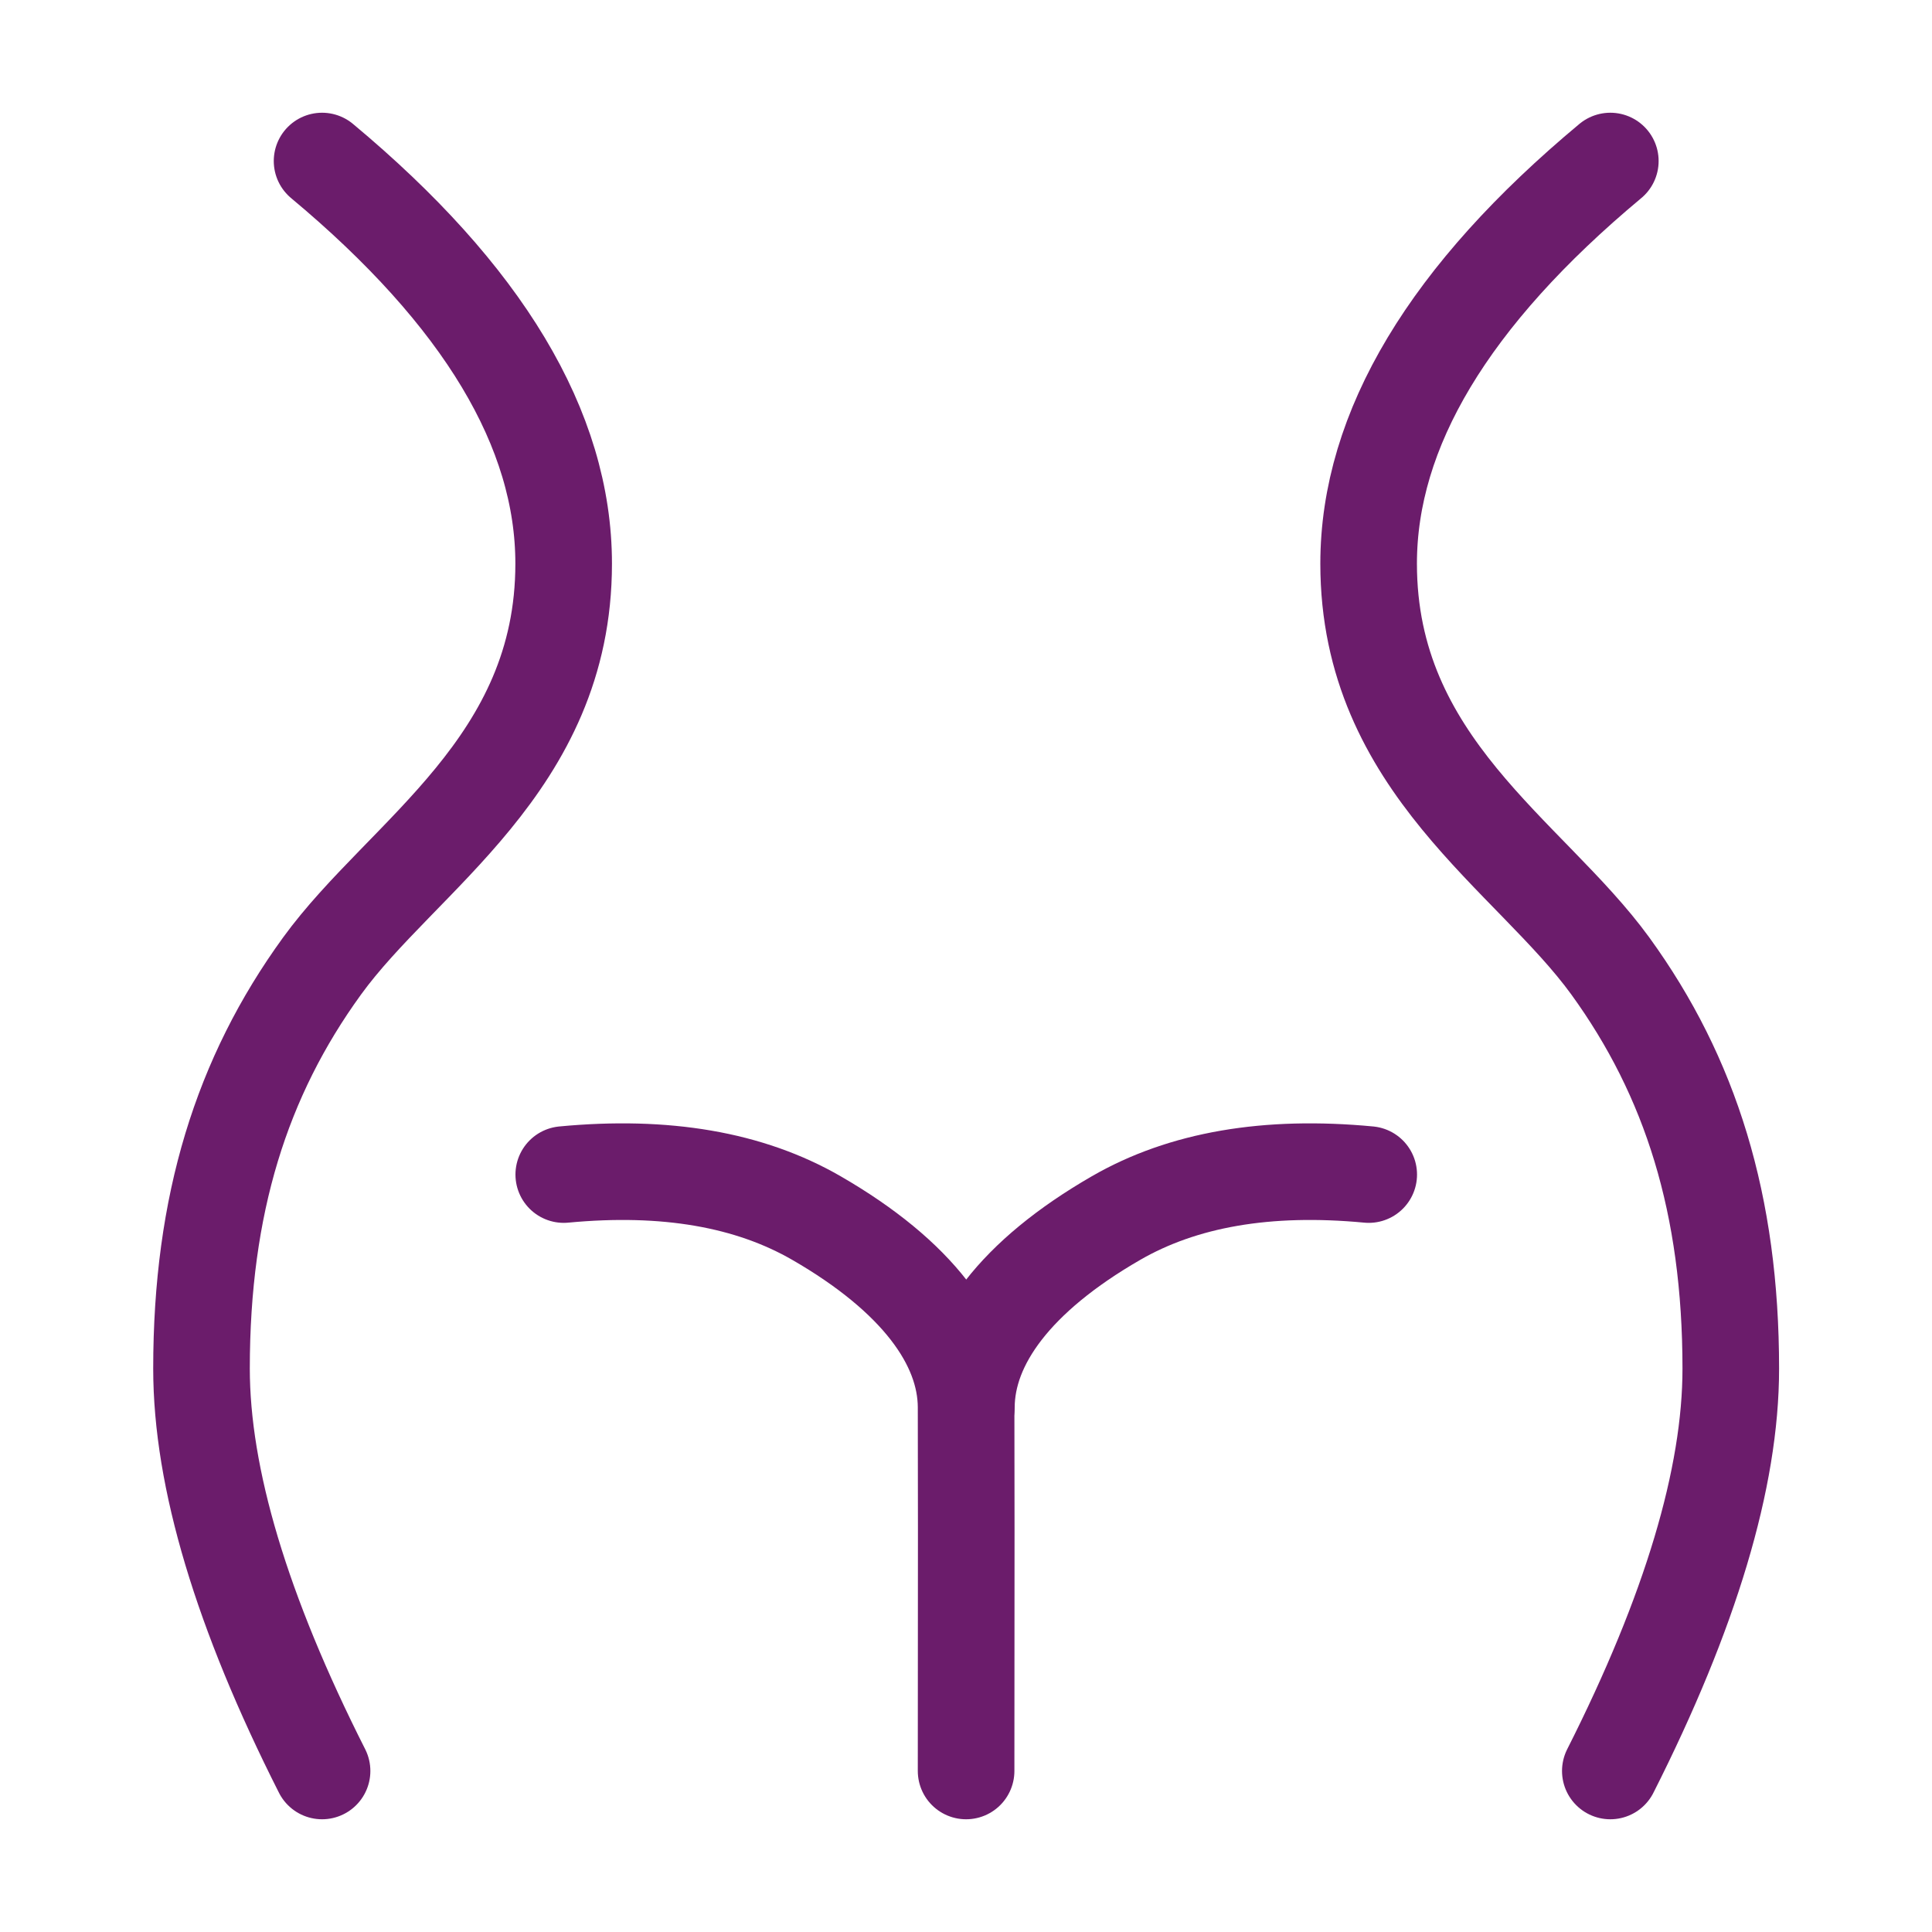
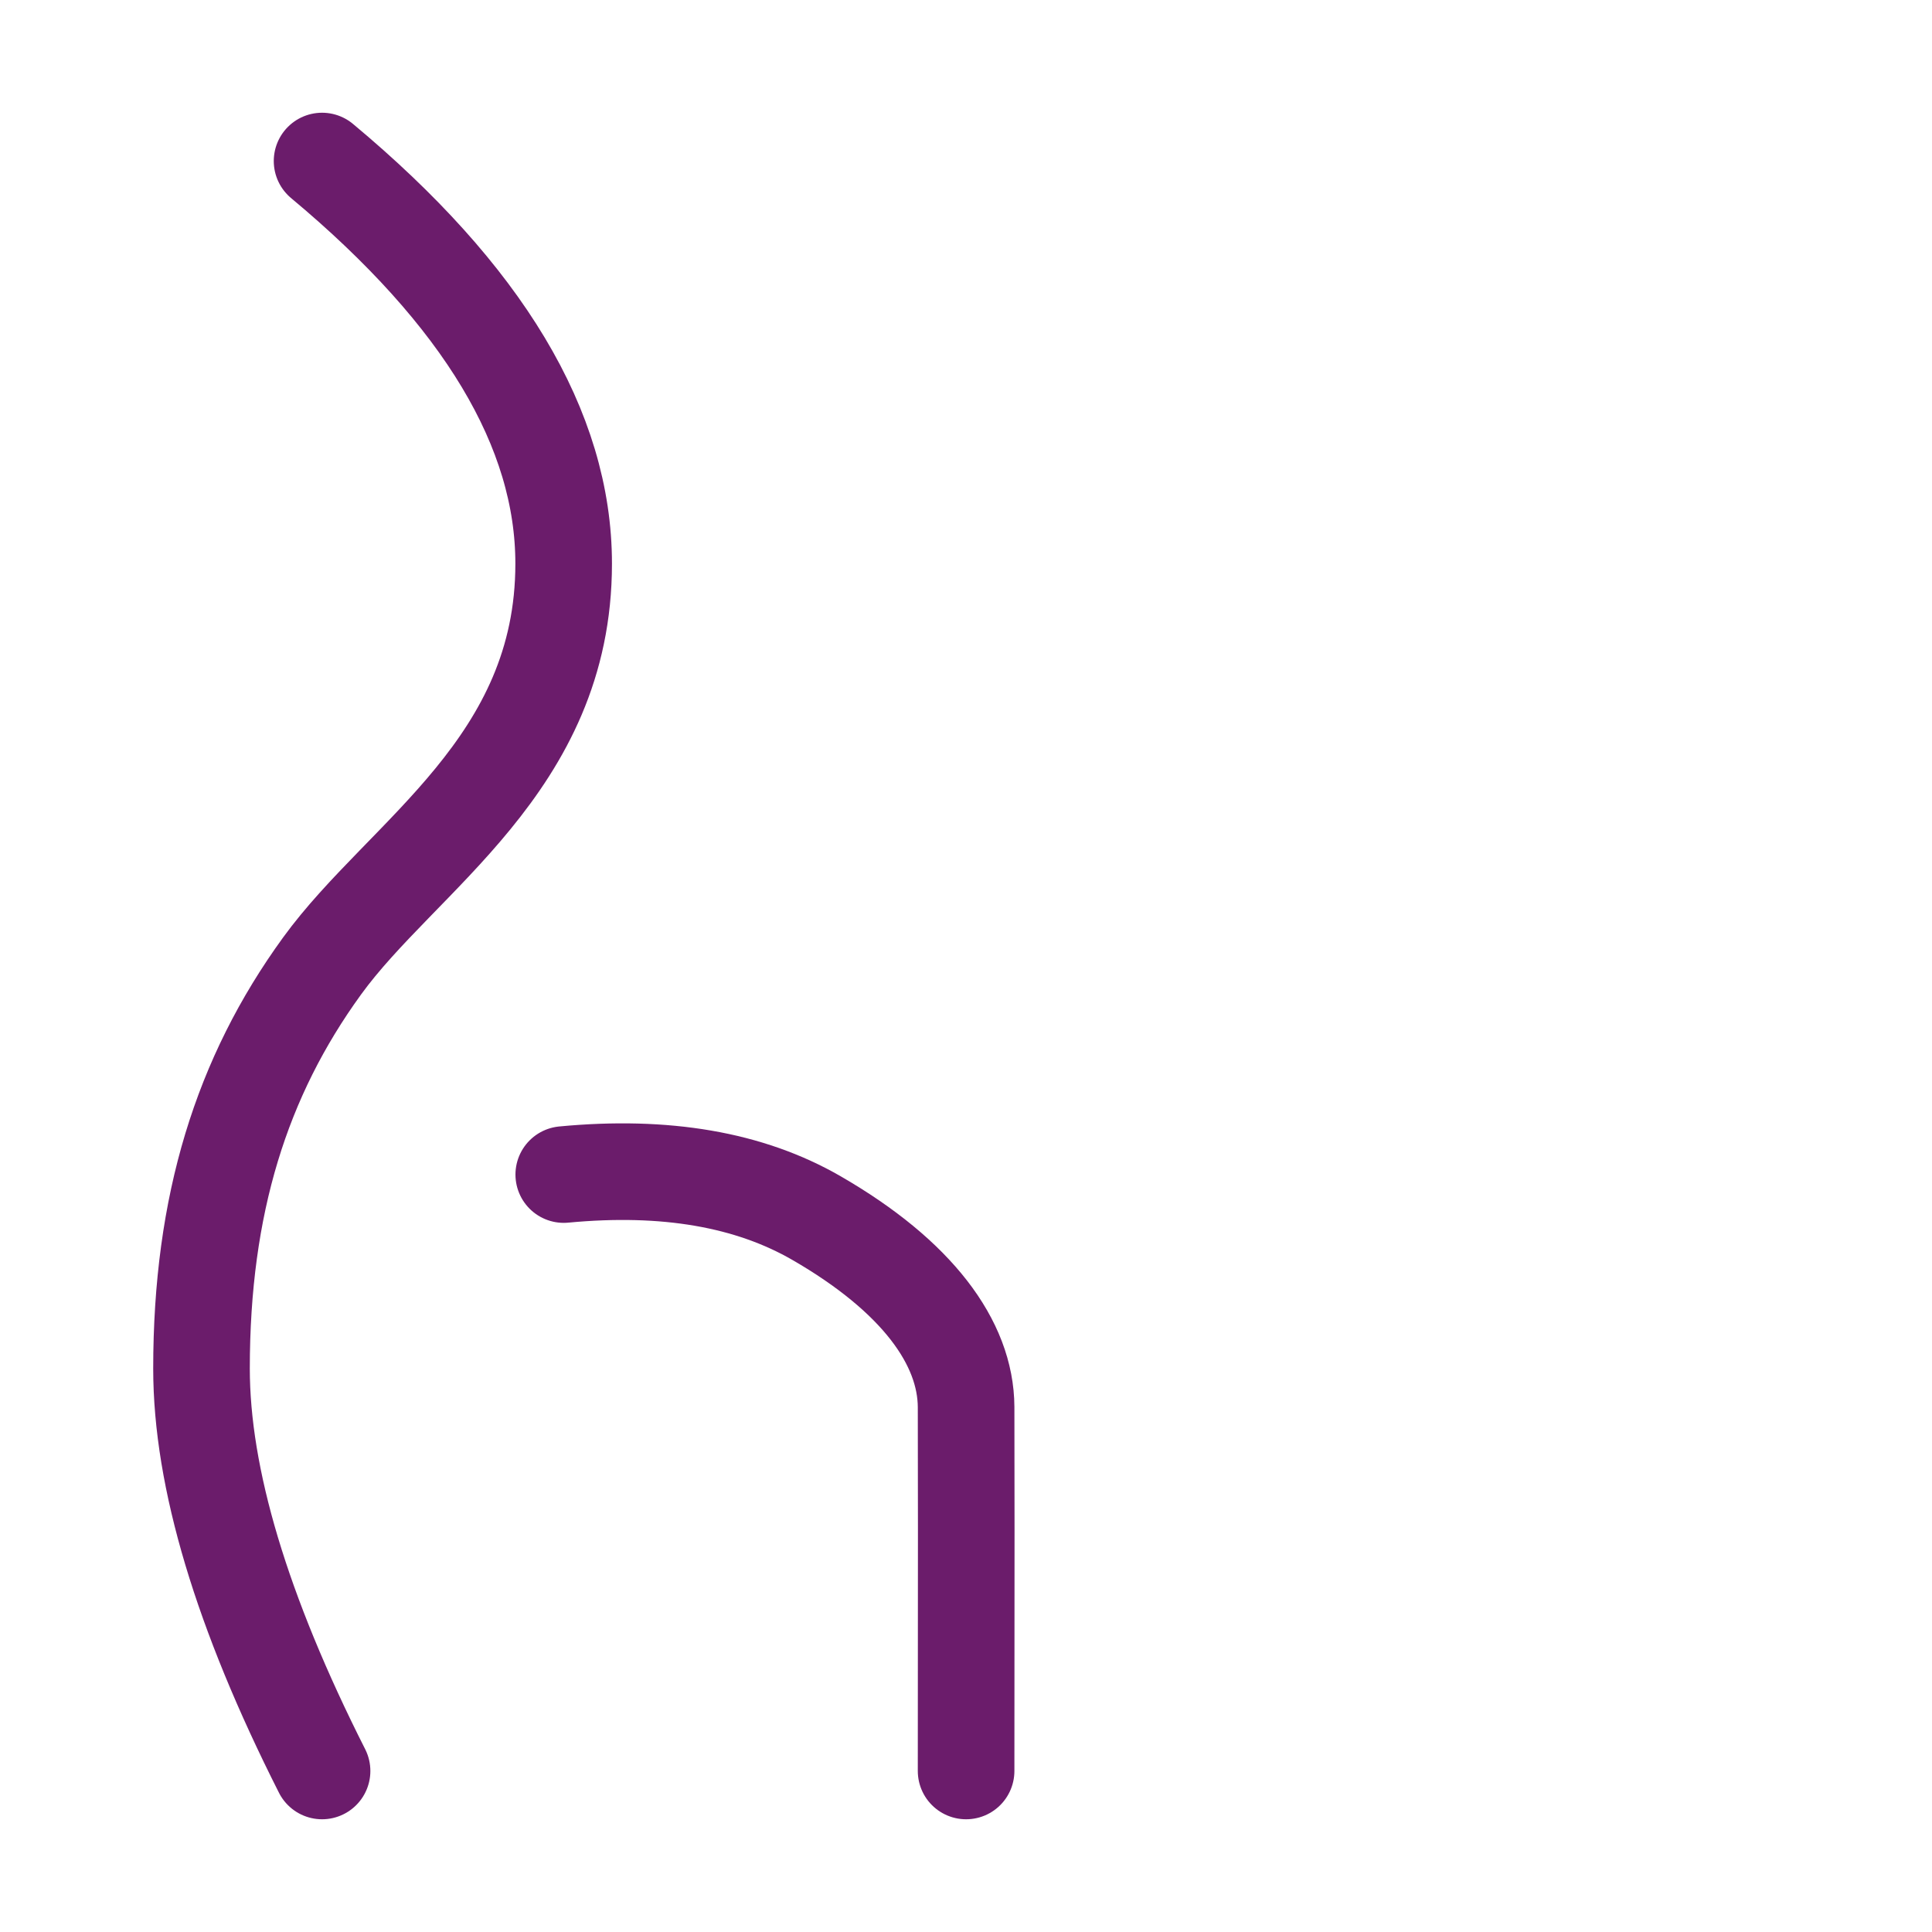
<svg xmlns="http://www.w3.org/2000/svg" fill="none" viewBox="0 0 20 20" height="20" width="20">
  <path stroke-linecap="round" stroke="#6B1C6B" d="M3.334 1.667C5.001 3.057 5.835 4.446 5.835 5.835C5.835 7.918 4.167 8.852 3.334 10C2.5 11.149 2.086 12.471 2.086 14.168C2.086 15.299 2.502 16.688 3.334 18.333" />
-   <path stroke-linecap="round" stroke="#6B1C6B" d="M16.67 1.667C15.002 3.057 14.168 4.446 14.168 5.835C14.168 7.918 15.836 8.852 16.67 10C17.503 11.149 17.917 12.471 17.917 14.168C17.917 15.299 17.501 16.688 16.67 18.333" />
  <path stroke-linecap="round" stroke="#6B1C6B" d="M5.836 12.159C6.887 12.059 7.759 12.209 8.453 12.61C9.494 13.211 9.998 13.9 10.001 14.566C10.003 15.009 10.003 16.265 10.001 18.333" />
-   <path stroke-linecap="round" stroke="#6B1C6B" d="M14.169 12.159C13.118 12.059 12.246 12.209 11.552 12.61C10.51 13.211 10.007 13.9 10.004 14.566" />
</svg>